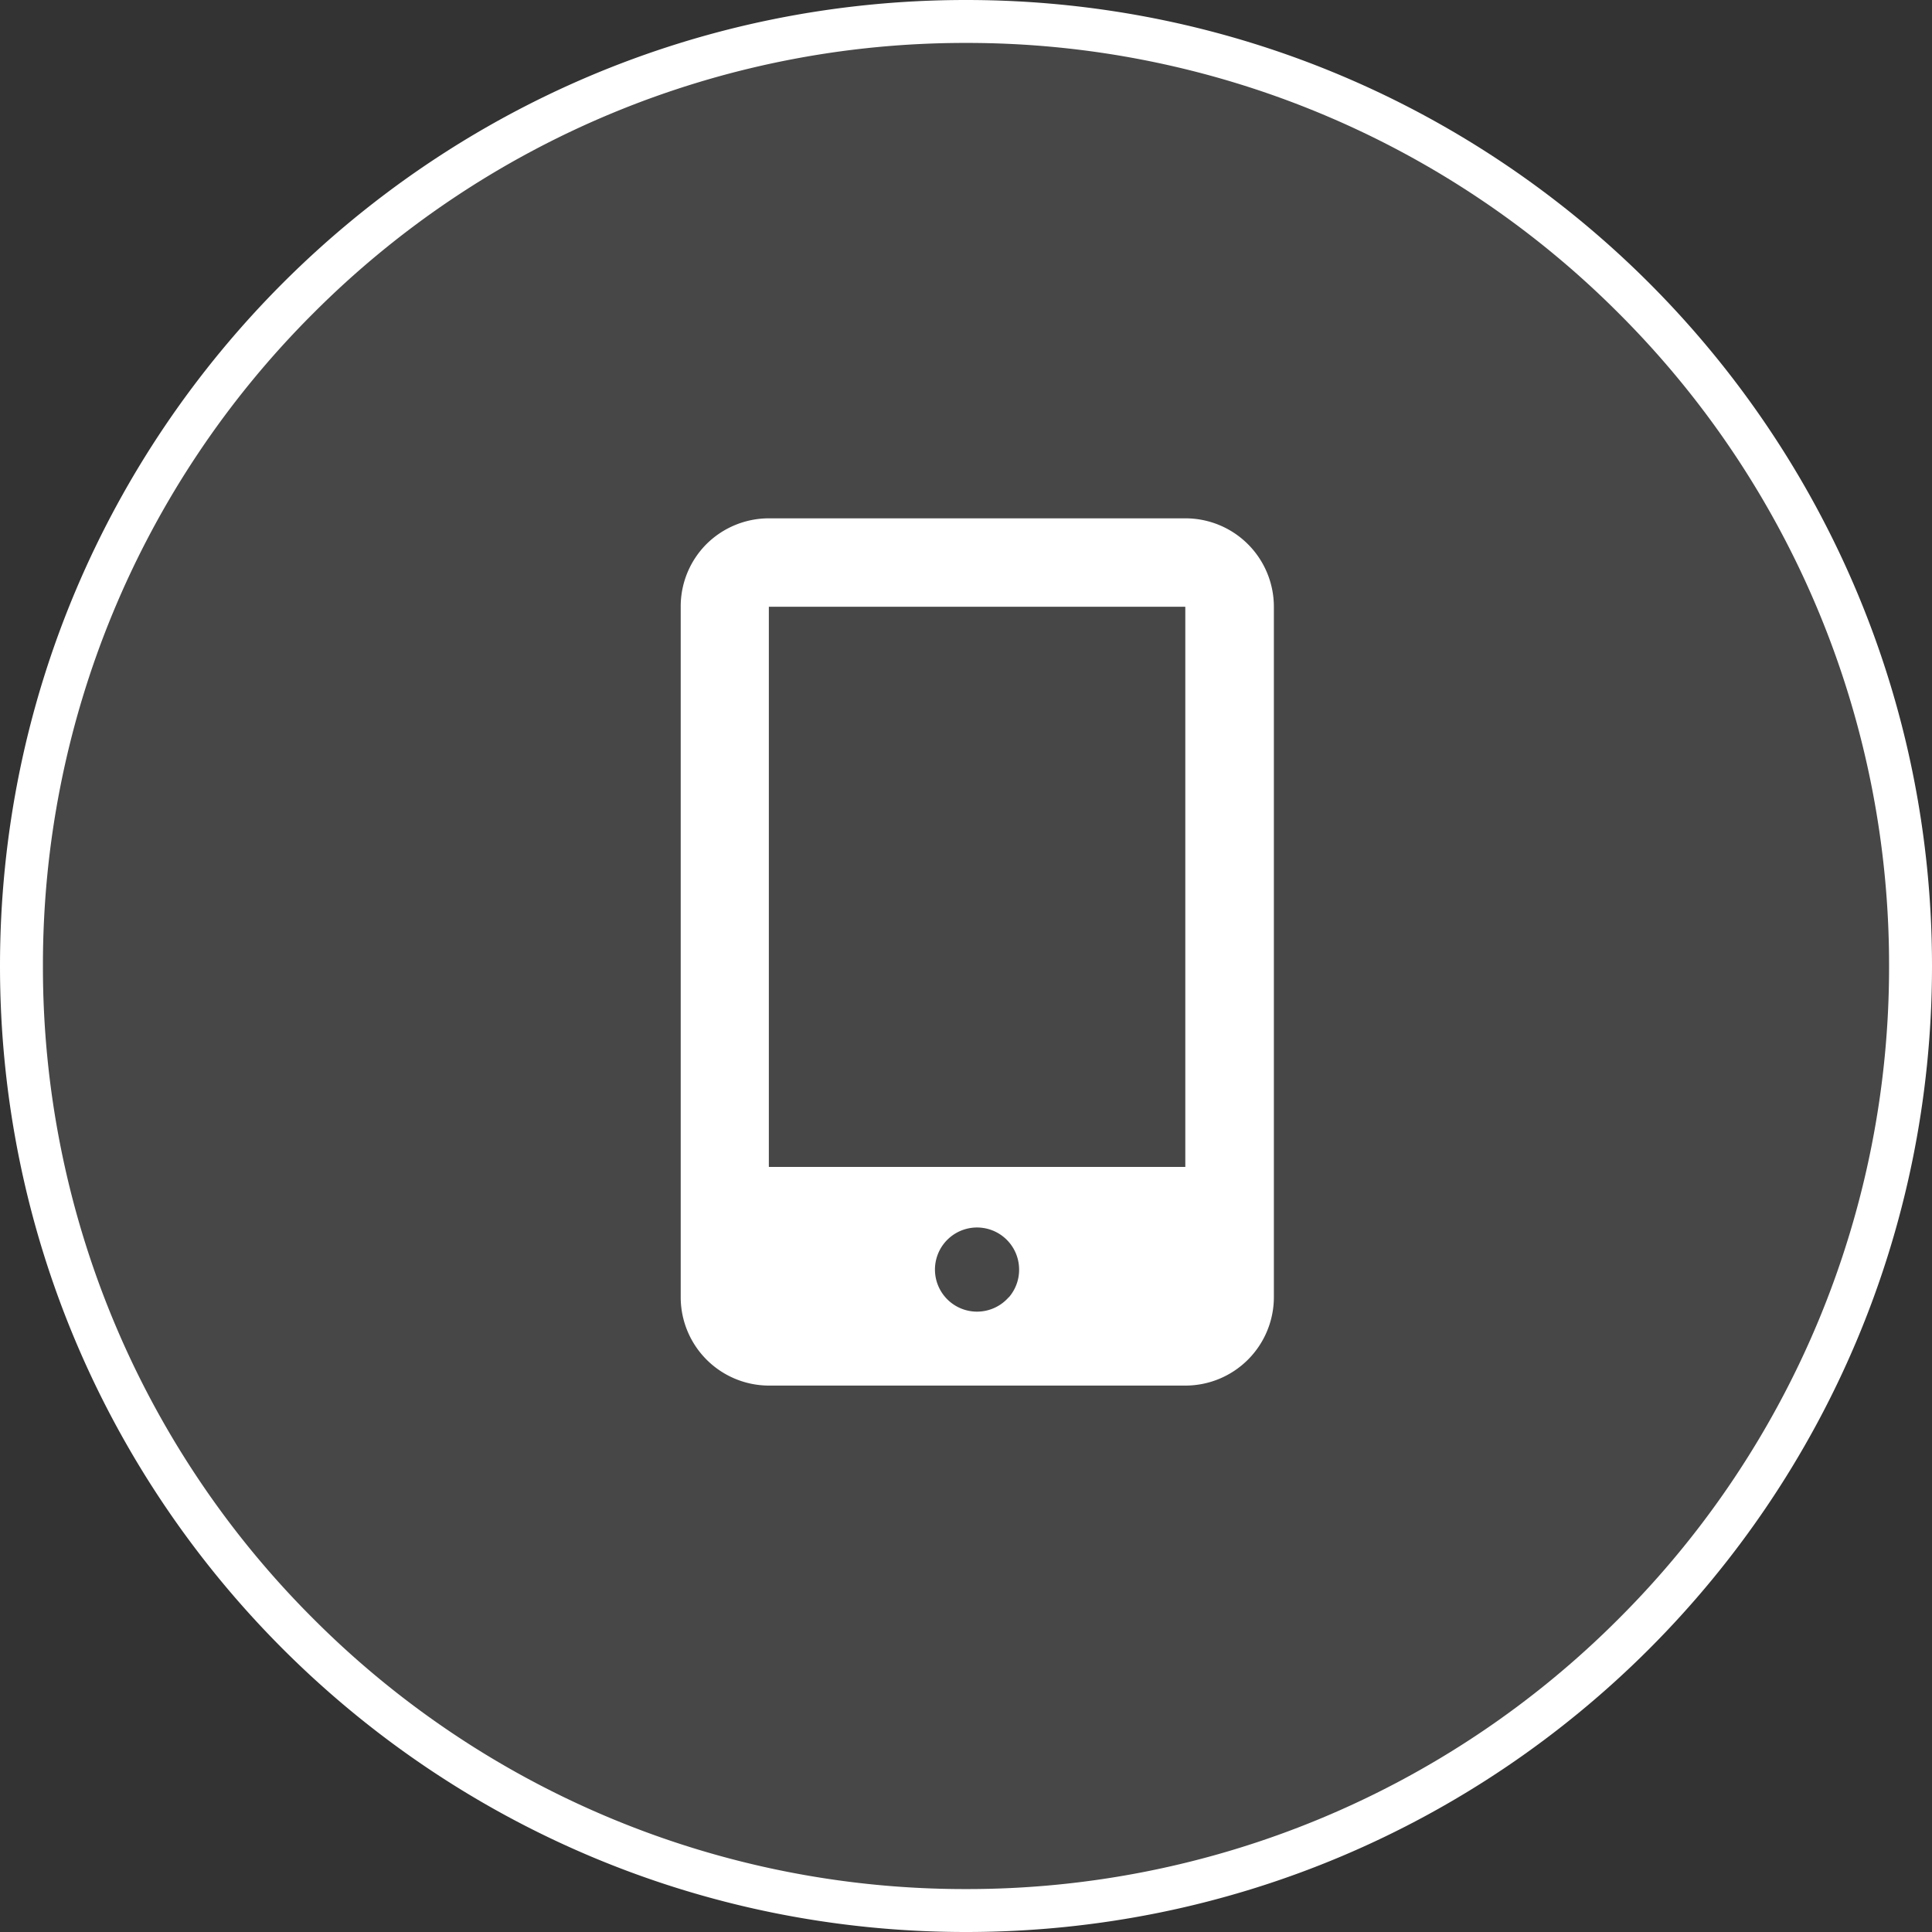
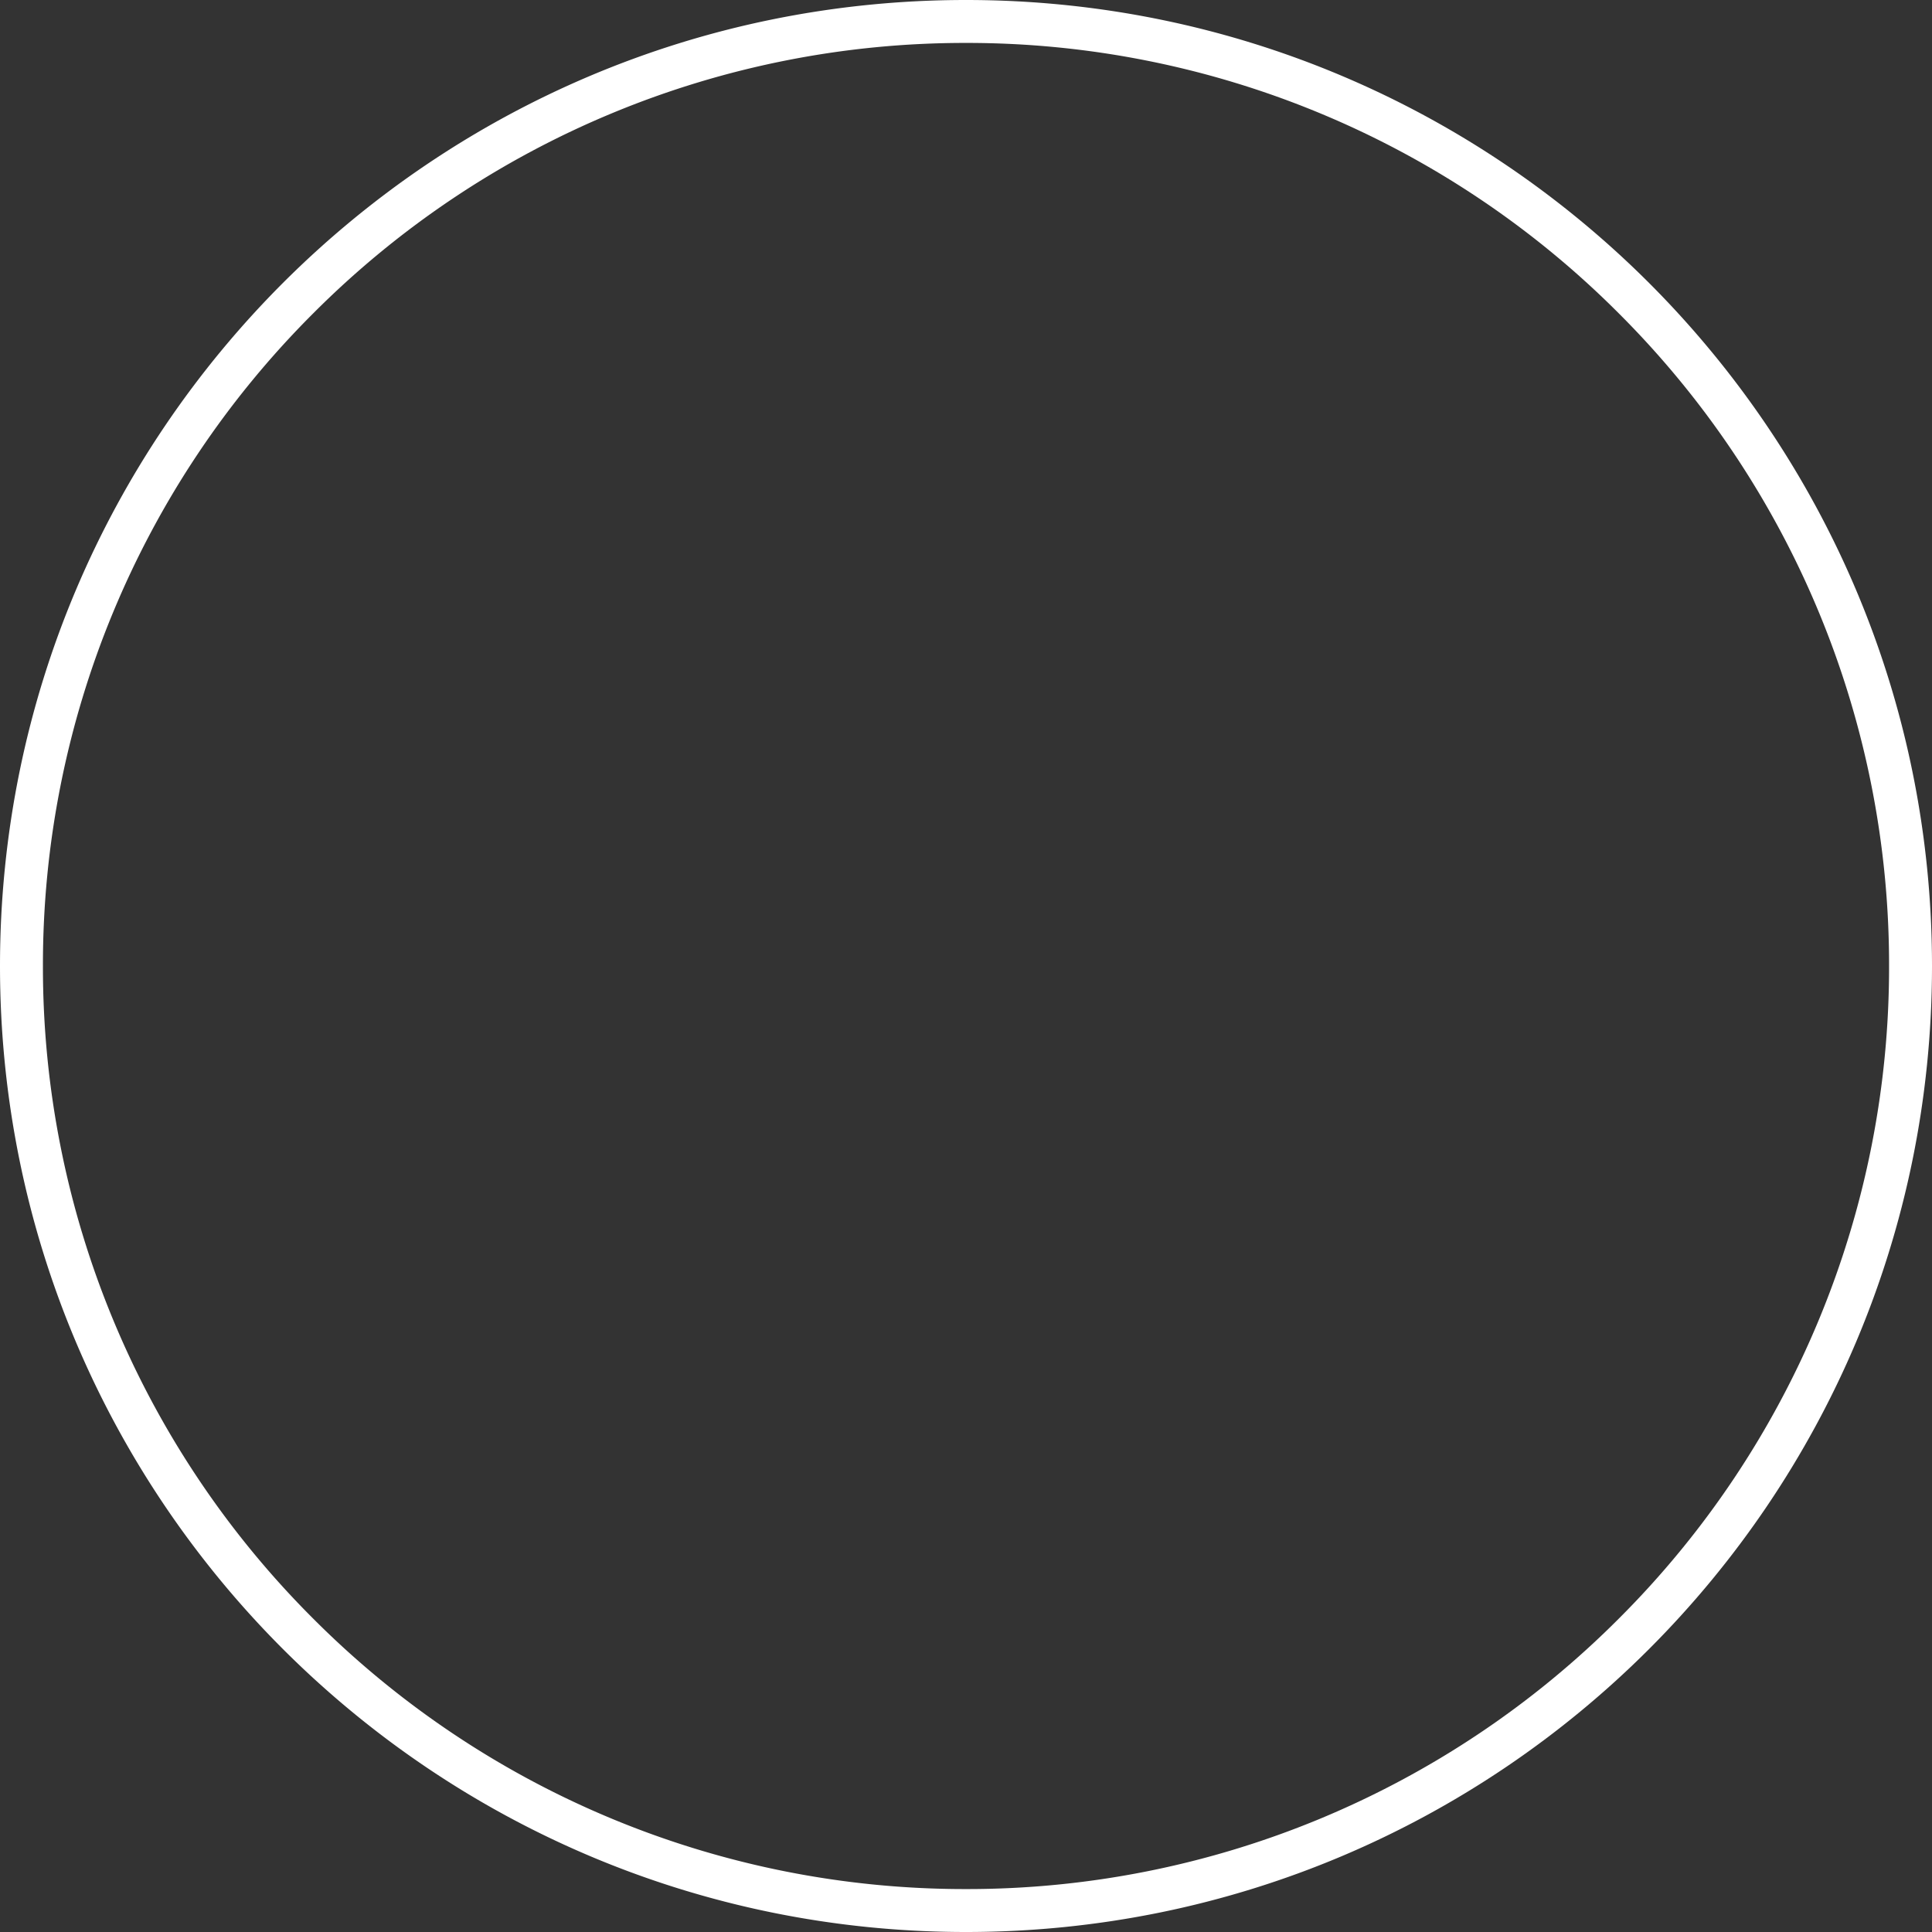
<svg xmlns="http://www.w3.org/2000/svg" data-name="グループ 2901" width="45" height="45">
  <rect width="100%" height="100%" fill="#333333" stroke="none" />
  <g data-name="パス 34208" fill="rgba(255,255,255,0.1)">
-     <path d="M22.5 44.5a21.927 21.927 0 01-15.556-6.444A21.927 21.927 0 01.5 22.5 21.927 21.927 0 016.944 6.944 21.927 21.927 0 0122.5.5a21.927 21.927 0 0115.556 6.444A21.927 21.927 0 0144.5 22.5a21.927 21.927 0 01-6.444 15.556A21.927 21.927 0 0122.5 44.5z" />
    <path d="M22.5 1A21.43 21.43 0 007.297 7.297 21.43 21.43 0 001 22.5a21.43 21.43 0 006.297 15.203A21.43 21.43 0 0022.5 44a21.43 21.43 0 0015.203-6.297A21.43 21.43 0 0044 22.5a21.43 21.43 0 00-6.297-15.203A21.43 21.43 0 0022.5 1m0-1C34.926 0 45 10.074 45 22.5S34.926 45 22.5 45 0 34.926 0 22.5 10.074 0 22.5 0z" fill="#fff" />
  </g>
  <g data-name="スマホの無料アイコン素材 7">
-     <path data-name="パス 1288" d="M16.455 12.673a2.055 2.055 0 00-.6 1.454v16.09a2.06 2.06 0 002.057 2.056h9.7a2.062 2.062 0 002.059-2.059v-16.08a2.06 2.06 0 00-2.063-2.061h-9.7a2.063 2.063 0 00-1.453.6zm7.043 17.539a.98.98 0 11.239-.643.98.98 0 01-.239.648zm4.11-16.078V27.18h-9.7V14.132h9.675z" fill="#fff" />
-   </g>
+     </g>
</svg>